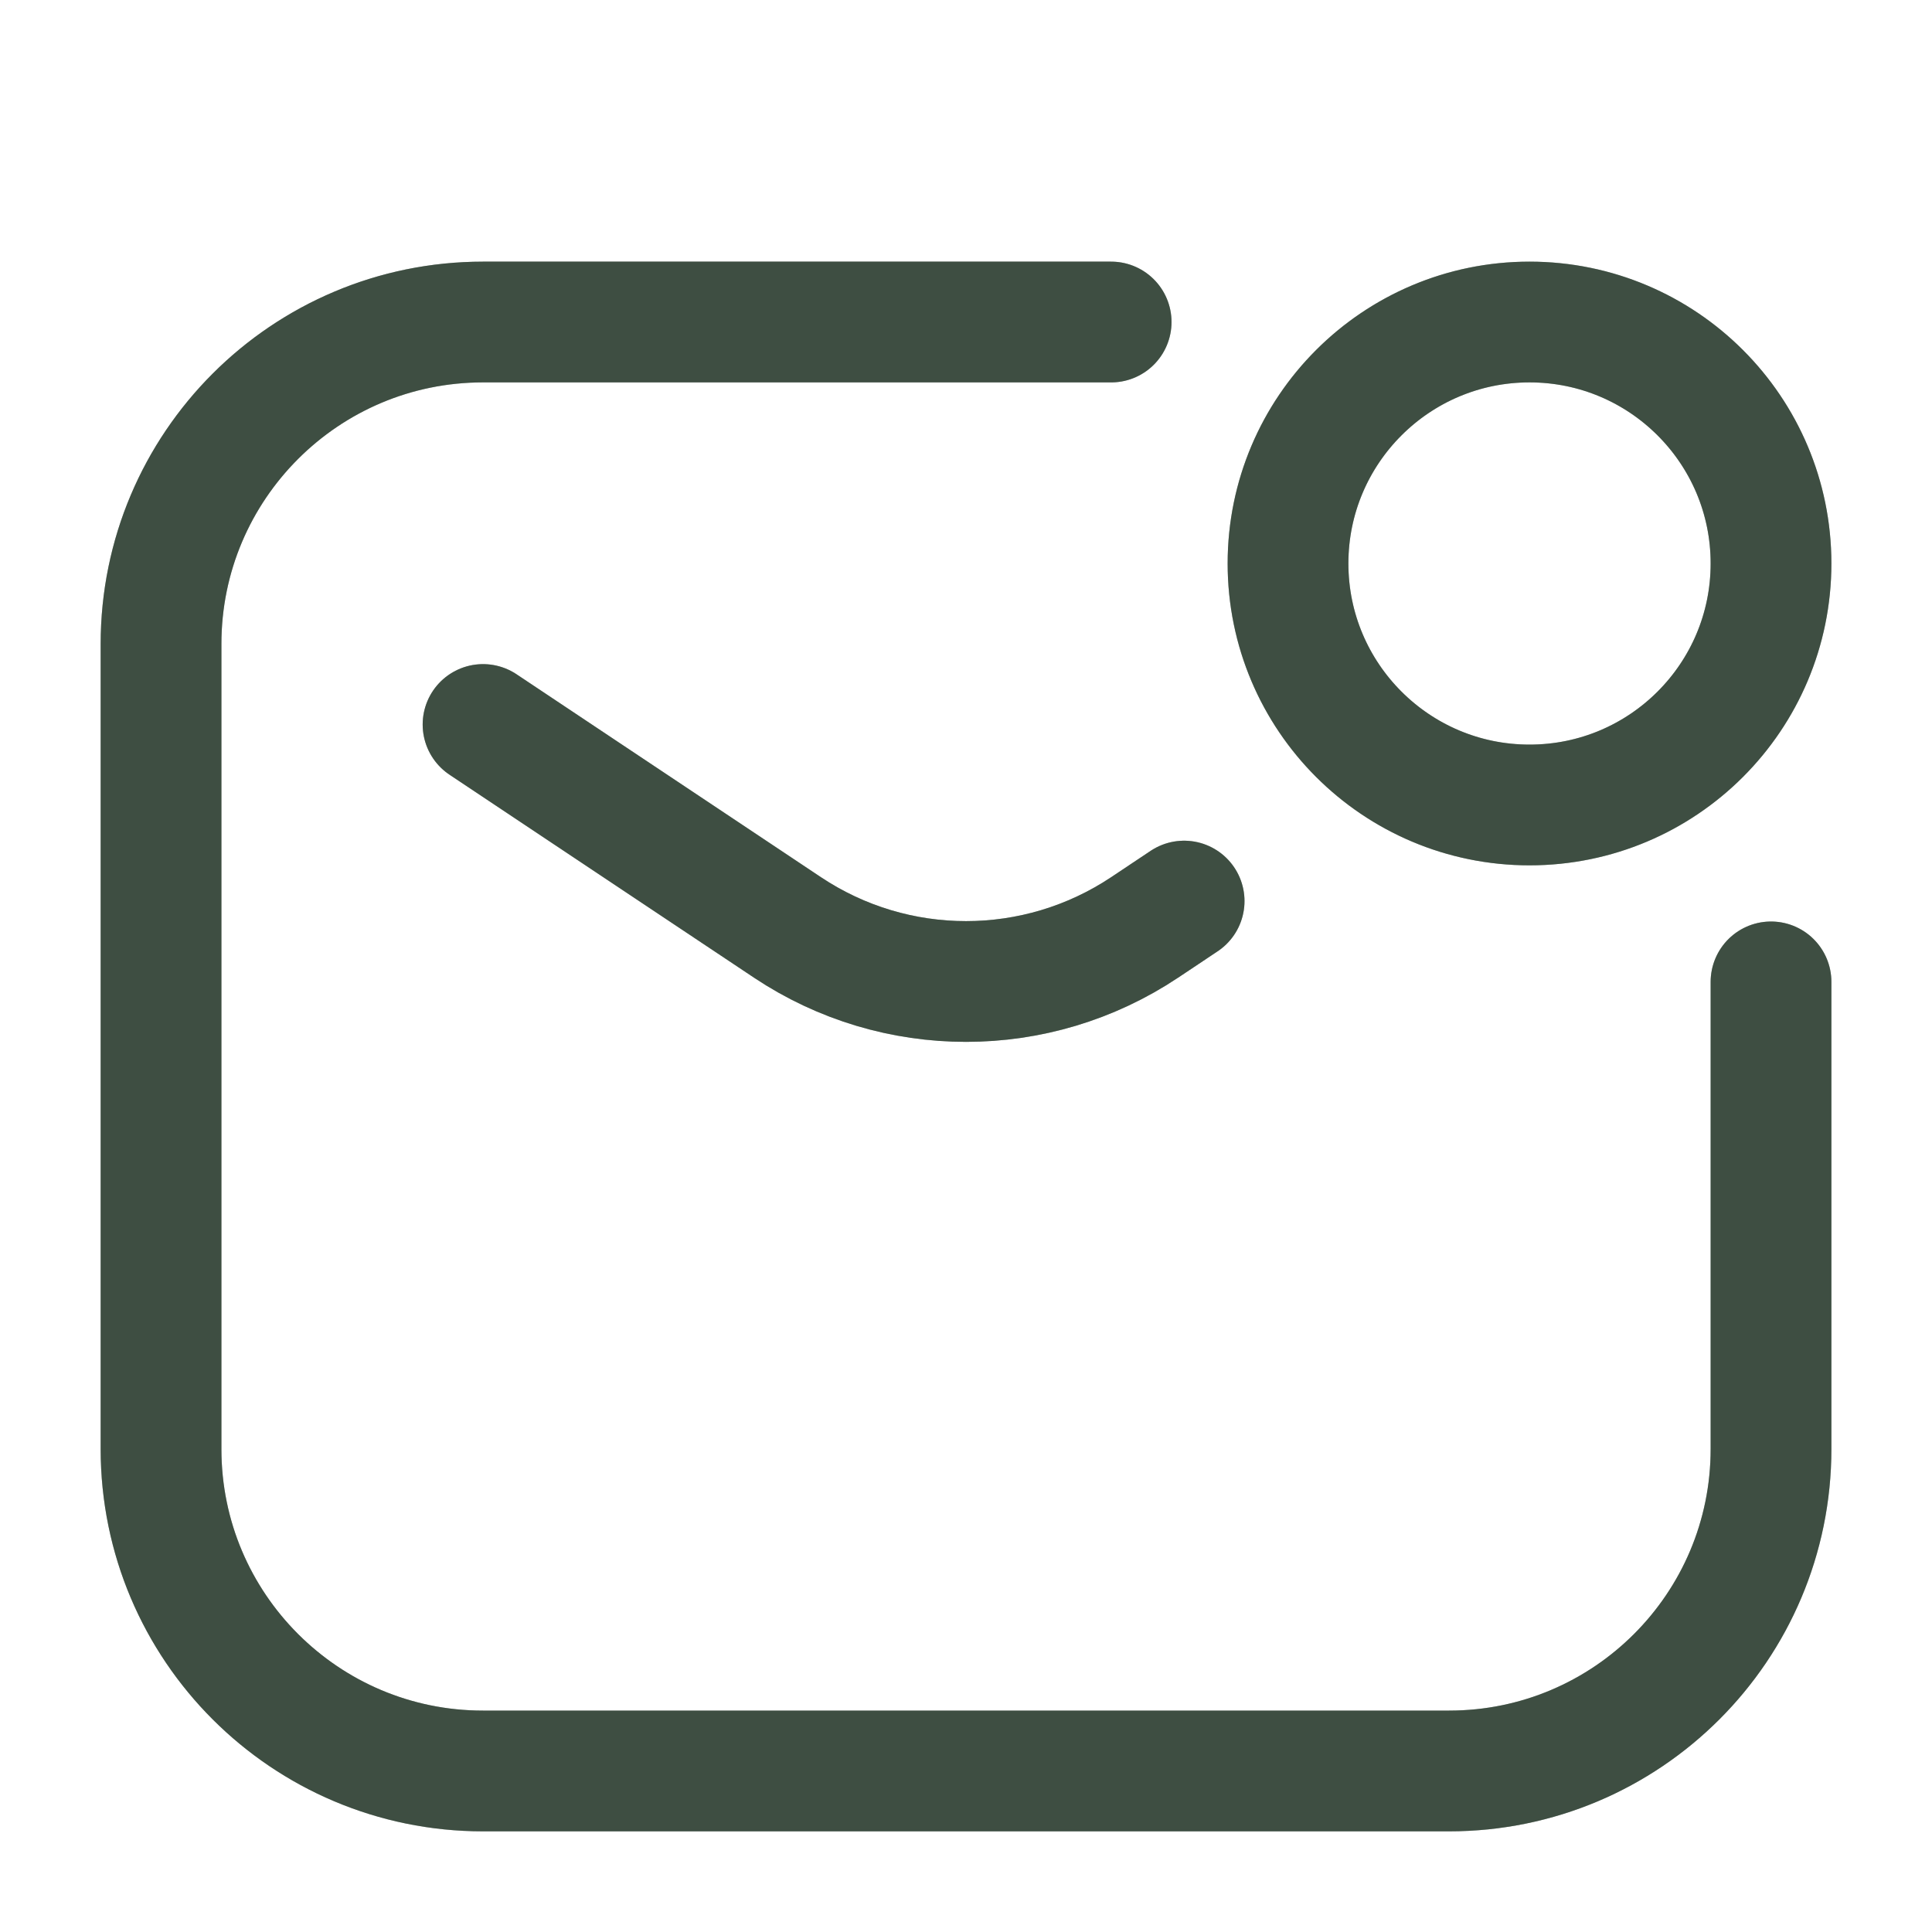
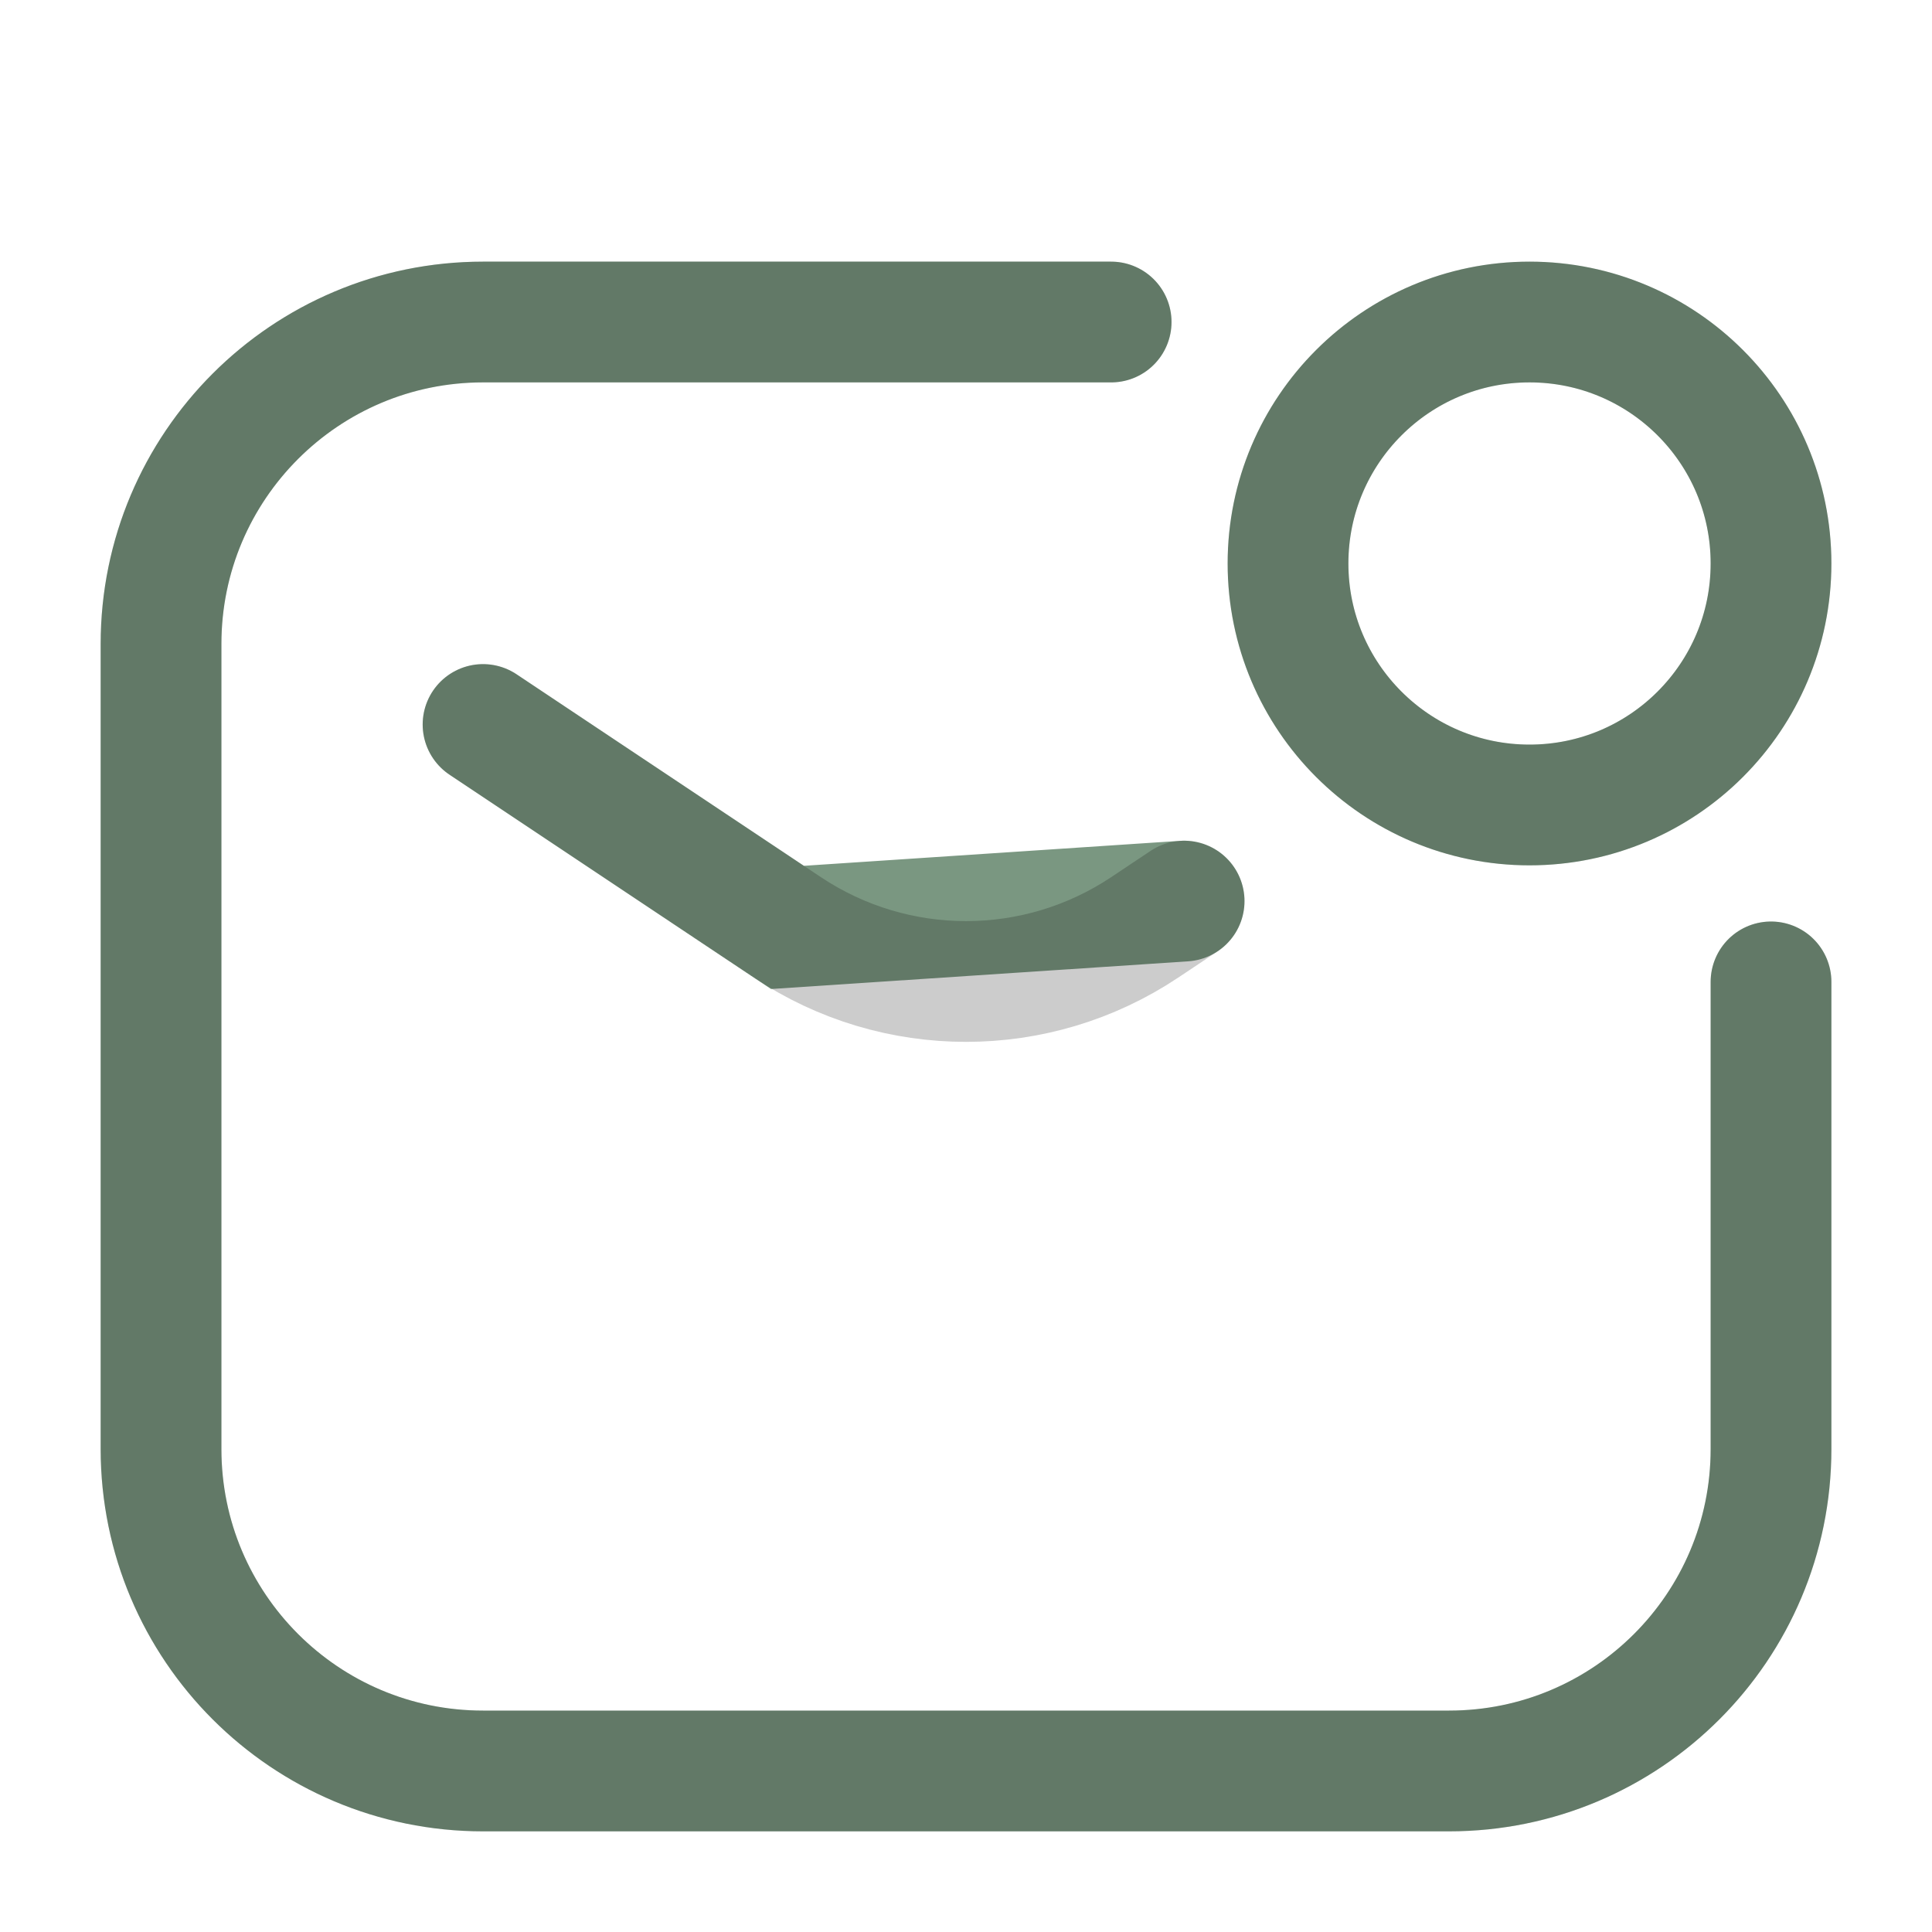
<svg xmlns="http://www.w3.org/2000/svg" width="40" height="40" viewBox="0 0 40 40" fill="none">
-   <path d="M10.001 15L16.303 19.201C18.542 20.694 21.459 20.694 23.699 19.201L24.516 18.656M23.005 6.667H10.001C6.319 6.667 3.334 9.651 3.334 13.333V30C3.334 33.682 6.319 36.666 10.001 36.666H30.001C33.683 36.666 36.667 33.682 36.667 30V20.329M36.667 11.666C36.667 14.428 34.429 16.666 31.667 16.666C28.906 16.666 26.667 14.428 26.667 11.666C26.667 8.905 28.906 6.667 31.667 6.667C34.429 6.667 36.667 8.905 36.667 11.666Z" stroke="#7A9781" stroke-width="2.5" stroke-linecap="round" />
-   <path d="M10.001 15L16.303 19.201C18.542 20.694 21.459 20.694 23.699 19.201L24.516 18.656M23.005 6.667H10.001C6.319 6.667 3.334 9.651 3.334 13.333V30C3.334 33.682 6.319 36.666 10.001 36.666H30.001C33.683 36.666 36.667 33.682 36.667 30V20.329M36.667 11.666C36.667 14.428 34.429 16.666 31.667 16.666C28.906 16.666 26.667 14.428 26.667 11.666C26.667 8.905 28.906 6.667 31.667 6.667C34.429 6.667 36.667 8.905 36.667 11.666Z" stroke="black" stroke-opacity="0.2" stroke-width="2.5" stroke-linecap="round" />
-   <path d="M10.001 15L16.303 19.201C18.542 20.694 21.459 20.694 23.699 19.201L24.516 18.656M23.005 6.667H10.001C6.319 6.667 3.334 9.651 3.334 13.333V30C3.334 33.682 6.319 36.666 10.001 36.666H30.001C33.683 36.666 36.667 33.682 36.667 30V20.329M36.667 11.666C36.667 14.428 34.429 16.666 31.667 16.666C28.906 16.666 26.667 14.428 26.667 11.666C26.667 8.905 28.906 6.667 31.667 6.667C34.429 6.667 36.667 8.905 36.667 11.666Z" stroke="black" stroke-opacity="0.2" stroke-width="2.5" stroke-linecap="round" />
+   <path d="M10.001 15L16.303 19.201L24.516 18.656M23.005 6.667H10.001C6.319 6.667 3.334 9.651 3.334 13.333V30C3.334 33.682 6.319 36.666 10.001 36.666H30.001C33.683 36.666 36.667 33.682 36.667 30V20.329M36.667 11.666C36.667 14.428 34.429 16.666 31.667 16.666C28.906 16.666 26.667 14.428 26.667 11.666C26.667 8.905 28.906 6.667 31.667 6.667C34.429 6.667 36.667 8.905 36.667 11.666Z" stroke="#7A9781" stroke-width="2.5" stroke-linecap="round" />
  <path d="M10.001 15L16.303 19.201C18.542 20.694 21.459 20.694 23.699 19.201L24.516 18.656M23.005 6.667H10.001C6.319 6.667 3.334 9.651 3.334 13.333V30C3.334 33.682 6.319 36.666 10.001 36.666H30.001C33.683 36.666 36.667 33.682 36.667 30V20.329M36.667 11.666C36.667 14.428 34.429 16.666 31.667 16.666C28.906 16.666 26.667 14.428 26.667 11.666C26.667 8.905 28.906 6.667 31.667 6.667C34.429 6.667 36.667 8.905 36.667 11.666Z" stroke="black" stroke-opacity="0.2" stroke-width="2.5" stroke-linecap="round" />
</svg>